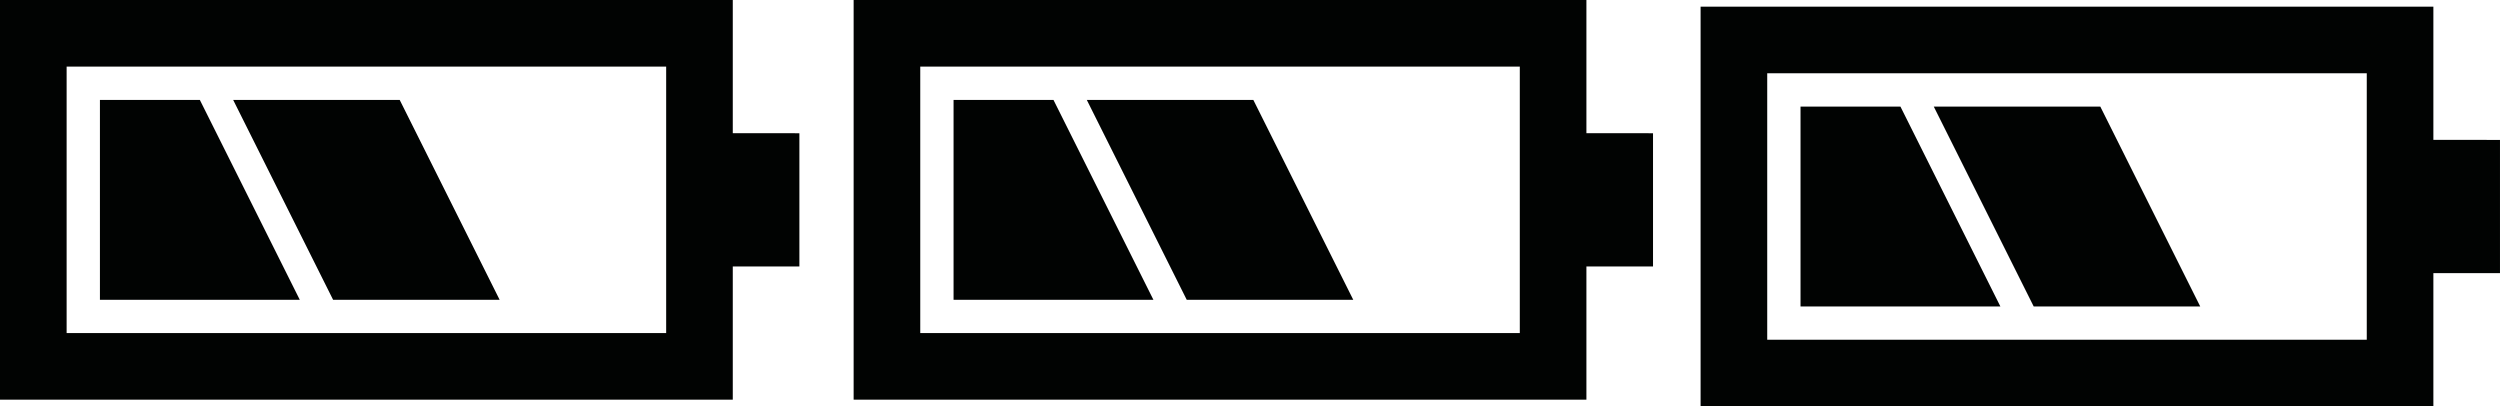
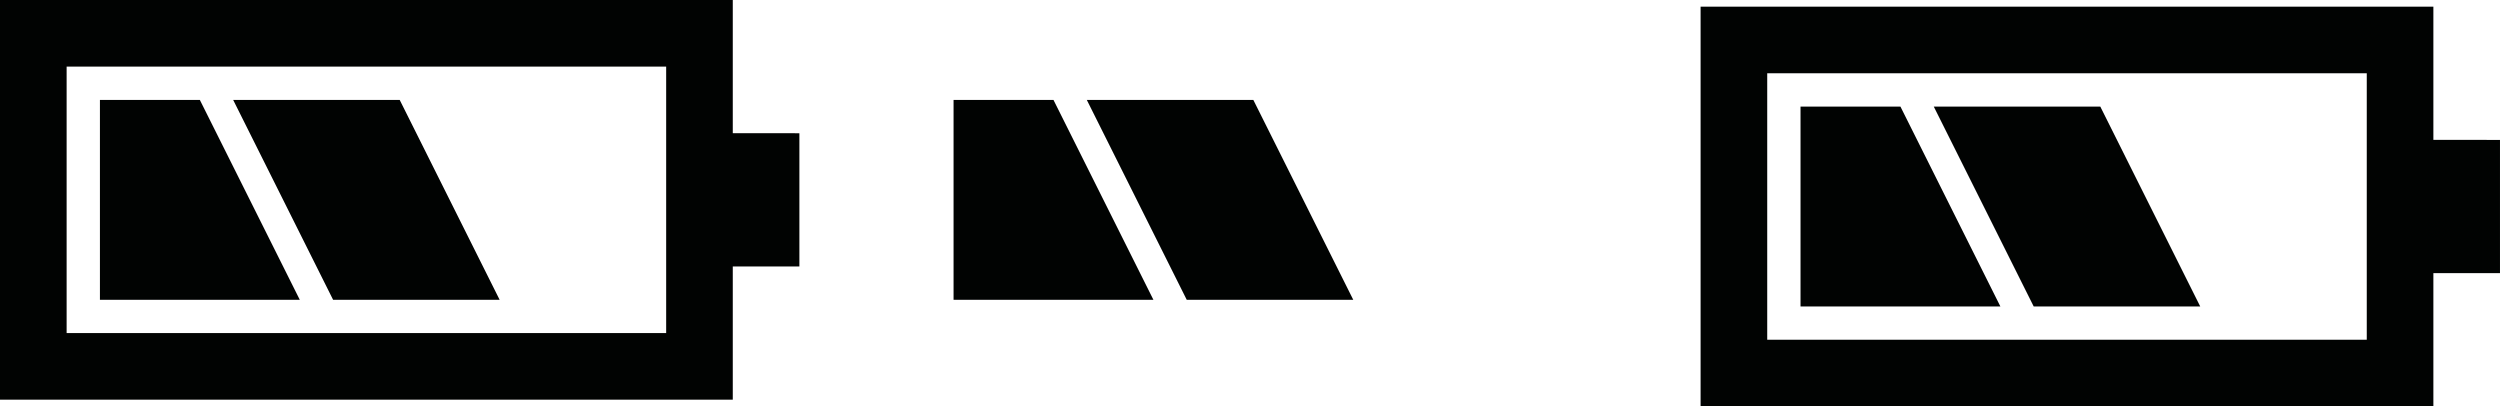
<svg xmlns="http://www.w3.org/2000/svg" version="1.1" x="0px" y="0px" width="187.434px" height="30.467px" viewBox="0 0 187.434 30.467" enable-background="new 0 0 187.434 30.467" xml:space="preserve">
  <defs>
</defs>
  <path fill="#010302" d="M54.939,9.988V0H0v29.967h54.939v-9.988h4.994v-9.99L54.939,9.988L54.939,9.988z M49.945,24.971H4.995V4.994  h44.95L49.945,24.971z" />
  <polygon fill="#010302" points="7.492,22.475 7.492,7.492 14.983,7.492 22.475,22.475 " />
  <polygon fill="#010302" points="17.482,7.492 29.967,7.492 37.458,22.475 24.973,22.475 " />
-   <path fill="#010302" d="M118.939,9.988V0H64v29.967h54.939v-9.988h4.994v-9.99L118.939,9.988L118.939,9.988z M113.945,24.971h-44.95  V4.994h44.95L113.945,24.971z" />
  <polygon fill="#010302" points="71.492,22.475 71.492,7.492 78.983,7.492 86.475,22.475 " />
  <polygon fill="#010302" points="81.482,7.492 93.967,7.492 101.458,22.475 88.973,22.475 " />
  <path fill="#010302" d="M182.439,10.488V0.5H127.5v29.967h54.939v-9.988h4.994v-9.99L182.439,10.488L182.439,10.488z   M177.445,25.471h-44.95V5.494h44.95V25.471z" />
  <polygon fill="#010302" points="134.992,22.975 134.992,7.992 142.483,7.992 149.975,22.975 " />
  <polygon fill="#010302" points="144.982,7.992 157.467,7.992 164.958,22.975 152.473,22.975 " />
</svg>